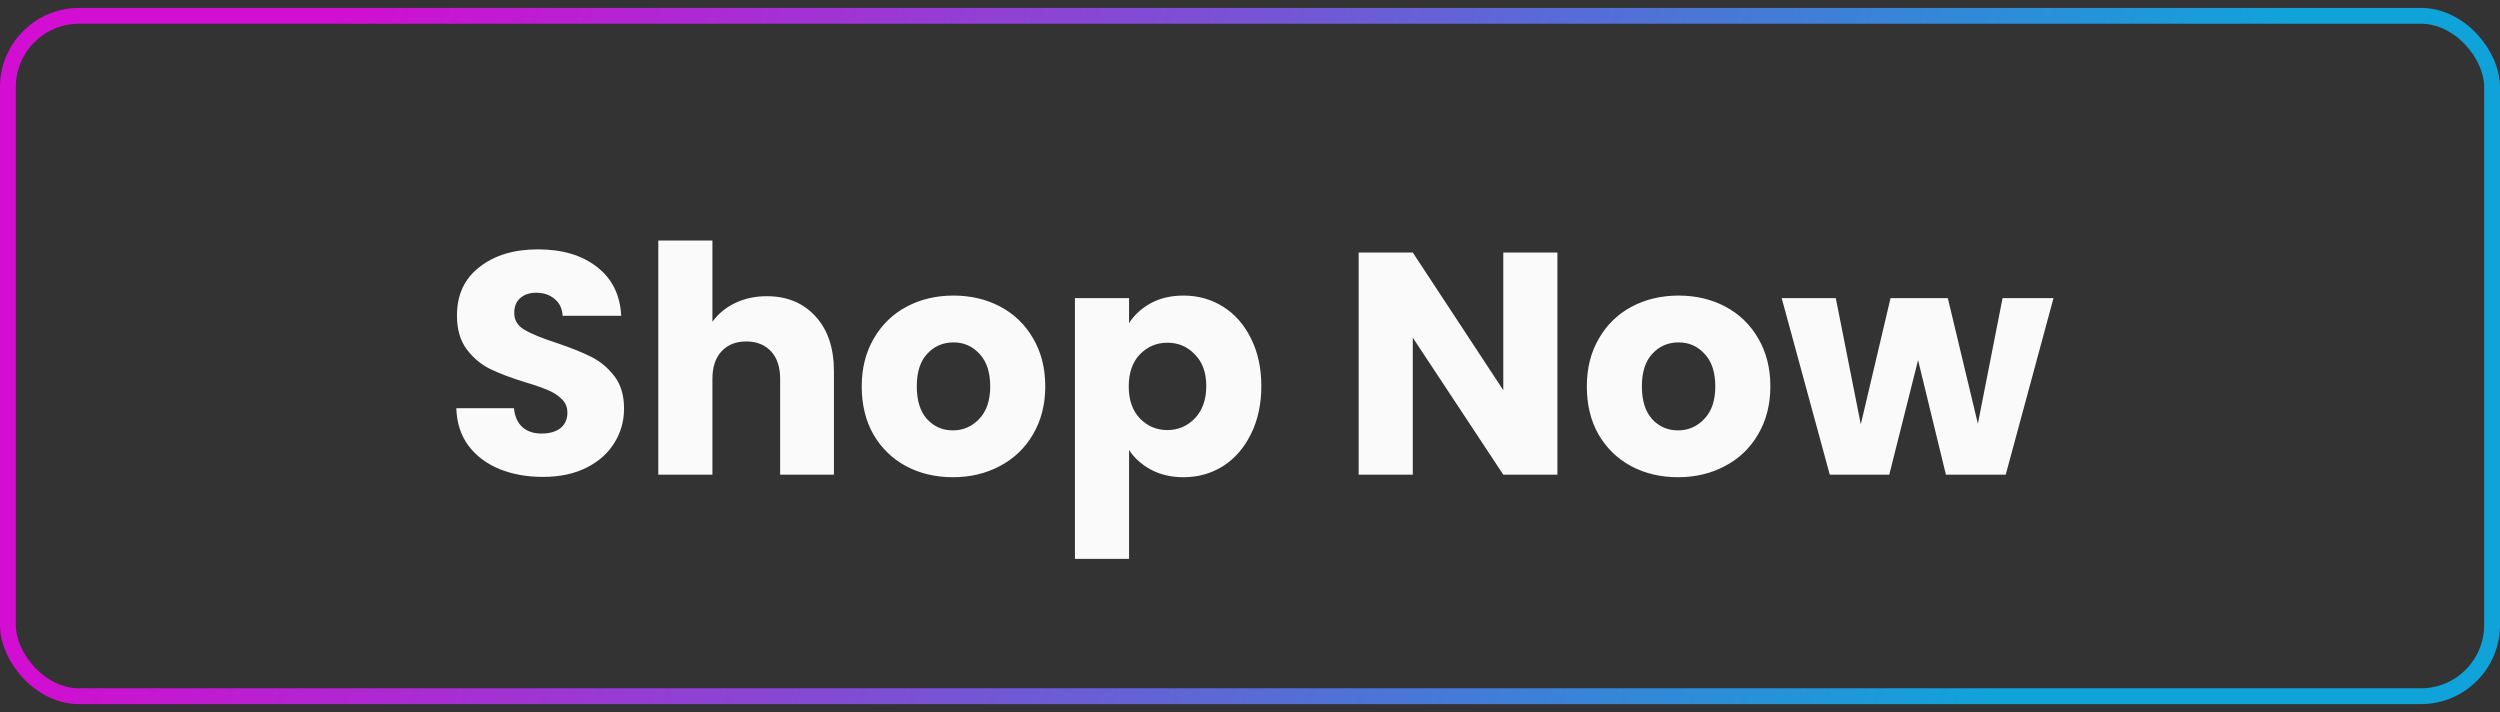
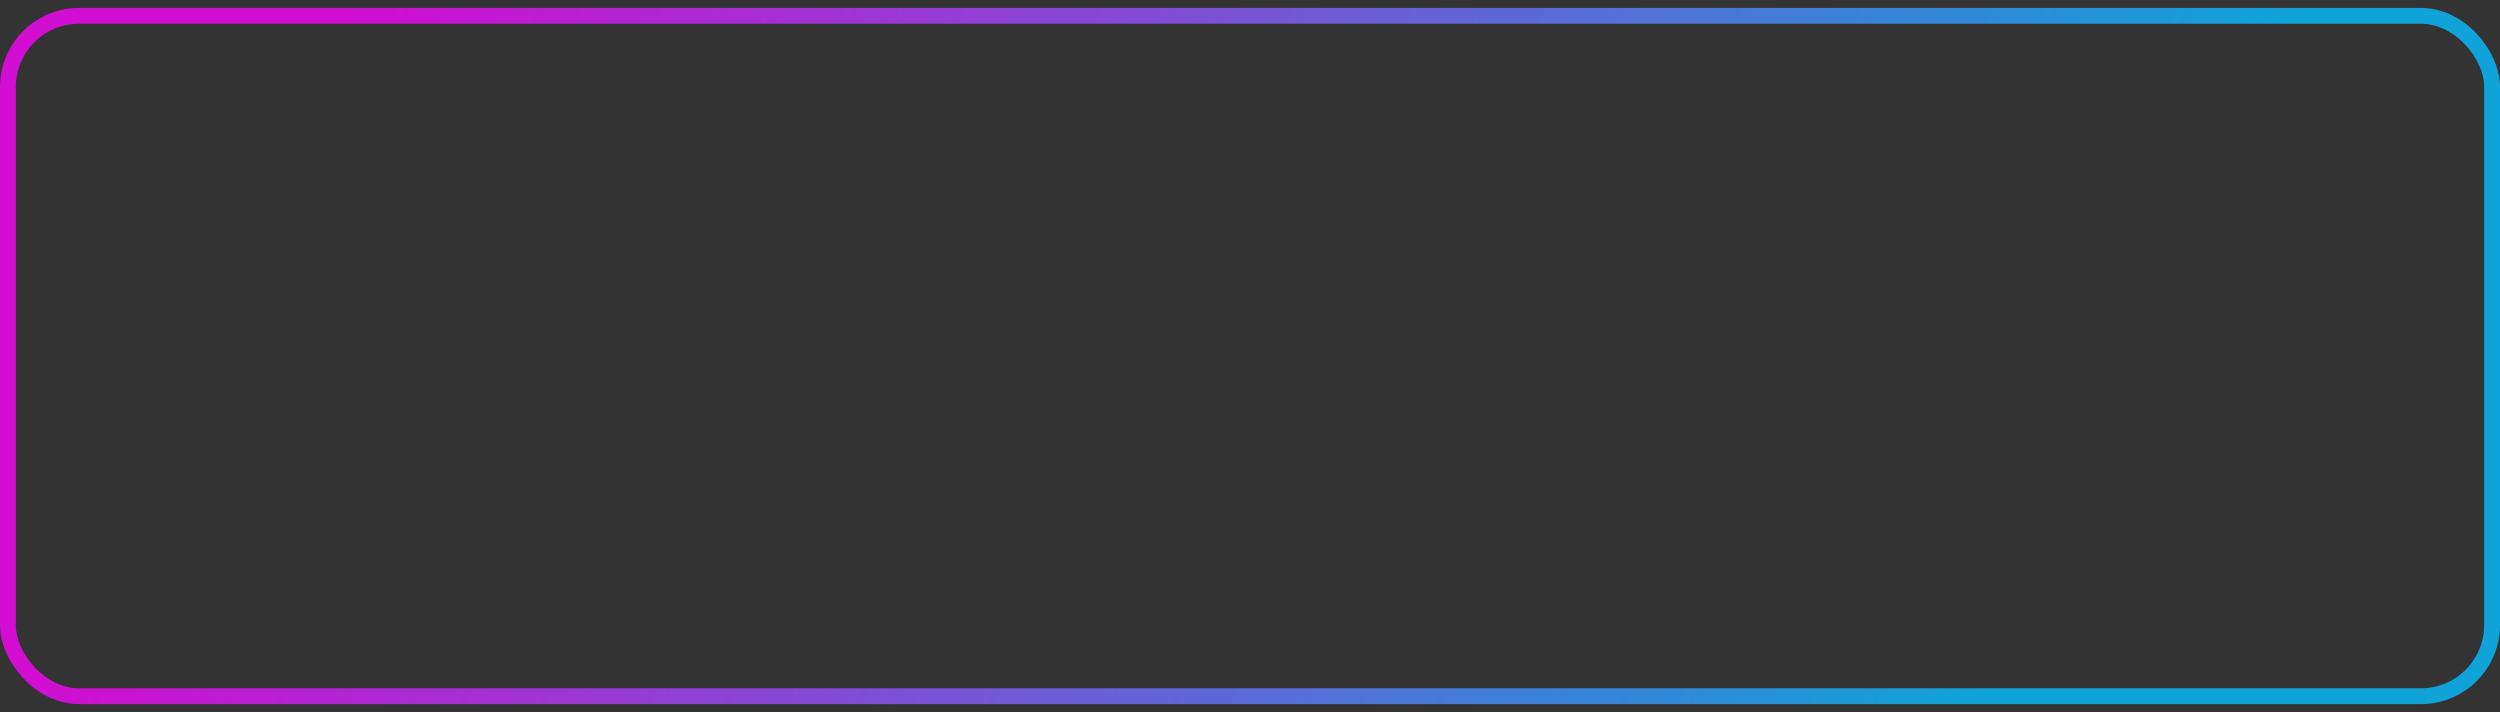
<svg xmlns="http://www.w3.org/2000/svg" width="158" height="45" viewBox="0 0 158 45" fill="none">
  <rect x="0" y="0" width="158" height="45" fill="#333333" stroke="none" />
  <rect x="0.5" y="1" width="157" height="43" rx="4.5" stroke="url(#paint0_linear_1659_4404)" />
-   <path d="M34.32 30.14C33.293 30.14 32.373 29.973 31.56 29.64C30.747 29.307 30.093 28.813 29.6 28.16C29.12 27.507 28.867 26.72 28.84 25.8H32.48C32.533 26.32 32.713 26.72 33.02 27C33.327 27.267 33.727 27.4 34.22 27.4C34.727 27.4 35.127 27.287 35.42 27.06C35.713 26.82 35.86 26.493 35.86 26.08C35.86 25.733 35.74 25.447 35.5 25.22C35.273 24.993 34.987 24.807 34.64 24.66C34.307 24.513 33.827 24.347 33.2 24.16C32.293 23.88 31.553 23.6 30.98 23.32C30.407 23.04 29.913 22.627 29.5 22.08C29.087 21.533 28.88 20.82 28.88 19.94C28.88 18.633 29.353 17.613 30.3 16.88C31.247 16.133 32.48 15.76 34 15.76C35.547 15.76 36.793 16.133 37.74 16.88C38.687 17.613 39.193 18.64 39.26 19.96H35.56C35.533 19.507 35.367 19.153 35.06 18.9C34.753 18.633 34.36 18.5 33.88 18.5C33.467 18.5 33.133 18.613 32.88 18.84C32.627 19.053 32.5 19.367 32.5 19.78C32.5 20.233 32.713 20.587 33.14 20.84C33.567 21.093 34.233 21.367 35.14 21.66C36.047 21.967 36.78 22.26 37.34 22.54C37.913 22.82 38.407 23.227 38.82 23.76C39.233 24.293 39.44 24.98 39.44 25.82C39.44 26.62 39.233 27.347 38.82 28C38.42 28.653 37.833 29.173 37.06 29.56C36.287 29.947 35.373 30.14 34.32 30.14ZM48.465 18.72C49.745 18.72 50.771 19.147 51.545 20C52.318 20.84 52.705 22 52.705 23.48V30H49.305V23.94C49.305 23.193 49.111 22.613 48.725 22.2C48.338 21.787 47.818 21.58 47.165 21.58C46.511 21.58 45.991 21.787 45.605 22.2C45.218 22.613 45.025 23.193 45.025 23.94V30H41.605V15.2H45.025V20.34C45.371 19.847 45.845 19.453 46.445 19.16C47.045 18.867 47.718 18.72 48.465 18.72ZM60.221 30.16C59.128 30.16 58.141 29.927 57.261 29.46C56.395 28.993 55.708 28.327 55.201 27.46C54.708 26.593 54.461 25.58 54.461 24.42C54.461 23.273 54.715 22.267 55.221 21.4C55.728 20.52 56.421 19.847 57.301 19.38C58.181 18.913 59.168 18.68 60.261 18.68C61.355 18.68 62.341 18.913 63.221 19.38C64.101 19.847 64.795 20.52 65.301 21.4C65.808 22.267 66.061 23.273 66.061 24.42C66.061 25.567 65.801 26.58 65.281 27.46C64.775 28.327 64.075 28.993 63.181 29.46C62.301 29.927 61.315 30.16 60.221 30.16ZM60.221 27.2C60.875 27.2 61.428 26.96 61.881 26.48C62.348 26 62.581 25.313 62.581 24.42C62.581 23.527 62.355 22.84 61.901 22.36C61.461 21.88 60.915 21.64 60.261 21.64C59.595 21.64 59.041 21.88 58.601 22.36C58.161 22.827 57.941 23.513 57.941 24.42C57.941 25.313 58.155 26 58.581 26.48C59.021 26.96 59.568 27.2 60.221 27.2ZM71.356 20.42C71.689 19.9 72.149 19.48 72.736 19.16C73.322 18.84 74.009 18.68 74.796 18.68C75.716 18.68 76.549 18.913 77.296 19.38C78.042 19.847 78.629 20.513 79.056 21.38C79.496 22.247 79.716 23.253 79.716 24.4C79.716 25.547 79.496 26.56 79.056 27.44C78.629 28.307 78.042 28.98 77.296 29.46C76.549 29.927 75.716 30.16 74.796 30.16C74.022 30.16 73.336 30 72.736 29.68C72.149 29.36 71.689 28.947 71.356 28.44V35.32H67.936V18.84H71.356V20.42ZM76.236 24.4C76.236 23.547 75.996 22.88 75.516 22.4C75.049 21.907 74.469 21.66 73.776 21.66C73.096 21.66 72.516 21.907 72.036 22.4C71.569 22.893 71.336 23.567 71.336 24.42C71.336 25.273 71.569 25.947 72.036 26.44C72.516 26.933 73.096 27.18 73.776 27.18C74.456 27.18 75.036 26.933 75.516 26.44C75.996 25.933 76.236 25.253 76.236 24.4ZM98.428 30H95.008L89.288 21.34V30H85.868V15.96H89.288L95.008 24.66V15.96H98.428V30ZM106.047 30.16C104.954 30.16 103.967 29.927 103.087 29.46C102.221 28.993 101.534 28.327 101.027 27.46C100.534 26.593 100.287 25.58 100.287 24.42C100.287 23.273 100.541 22.267 101.047 21.4C101.554 20.52 102.247 19.847 103.127 19.38C104.007 18.913 104.994 18.68 106.087 18.68C107.181 18.68 108.167 18.913 109.047 19.38C109.927 19.847 110.621 20.52 111.127 21.4C111.634 22.267 111.887 23.273 111.887 24.42C111.887 25.567 111.627 26.58 111.107 27.46C110.601 28.327 109.901 28.993 109.007 29.46C108.127 29.927 107.141 30.16 106.047 30.16ZM106.047 27.2C106.701 27.2 107.254 26.96 107.707 26.48C108.174 26 108.407 25.313 108.407 24.42C108.407 23.527 108.181 22.84 107.727 22.36C107.287 21.88 106.741 21.64 106.087 21.64C105.421 21.64 104.867 21.88 104.427 22.36C103.987 22.827 103.767 23.513 103.767 24.42C103.767 25.313 103.981 26 104.407 26.48C104.847 26.96 105.394 27.2 106.047 27.2ZM129.782 18.84L126.762 30H122.982L121.222 22.76L119.402 30H115.642L112.602 18.84H116.022L117.602 26.82L119.482 18.84H123.102L125.002 26.78L126.562 18.84H129.782Z" fill="#FAFAFA" />
  <defs>
    <linearGradient id="paint0_linear_1659_4404" x1="21.411" y1="0.5" x2="124.564" y2="47.018" gradientUnits="userSpaceOnUse">
      <stop stop-color="#D10ED1" />
      <stop offset="1" stop-color="#10A3DA" />
    </linearGradient>
  </defs>
</svg>